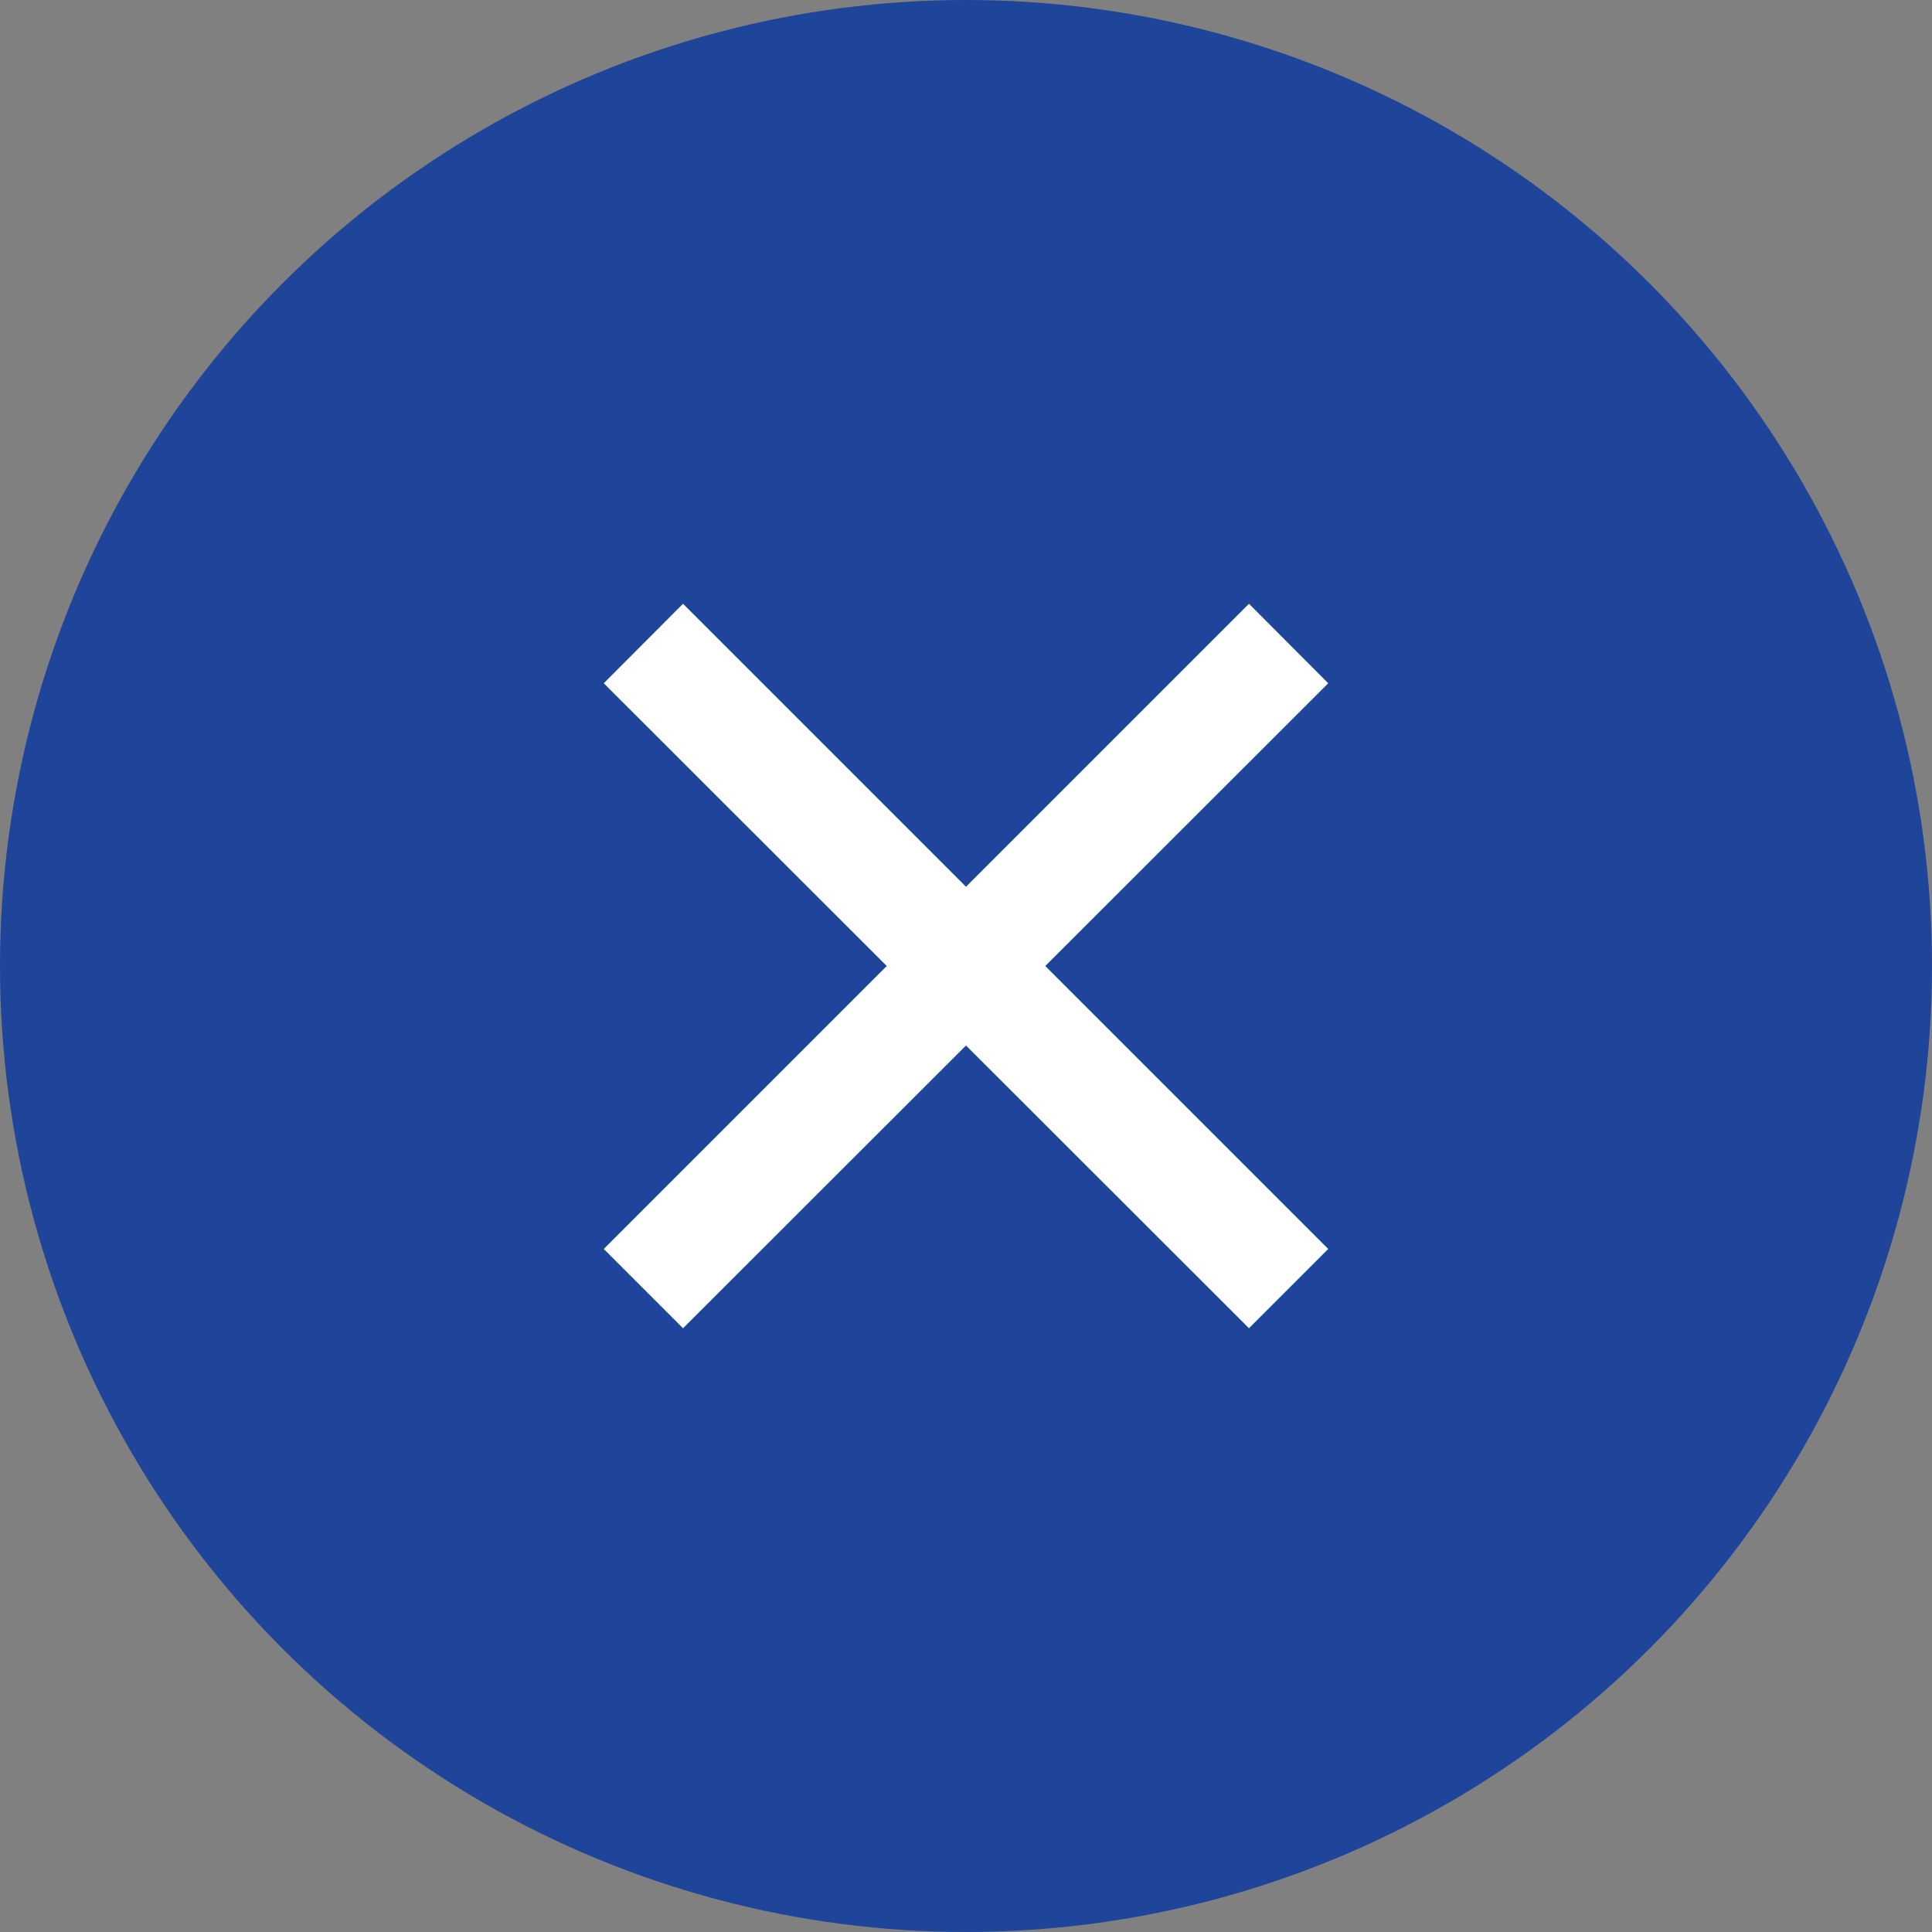
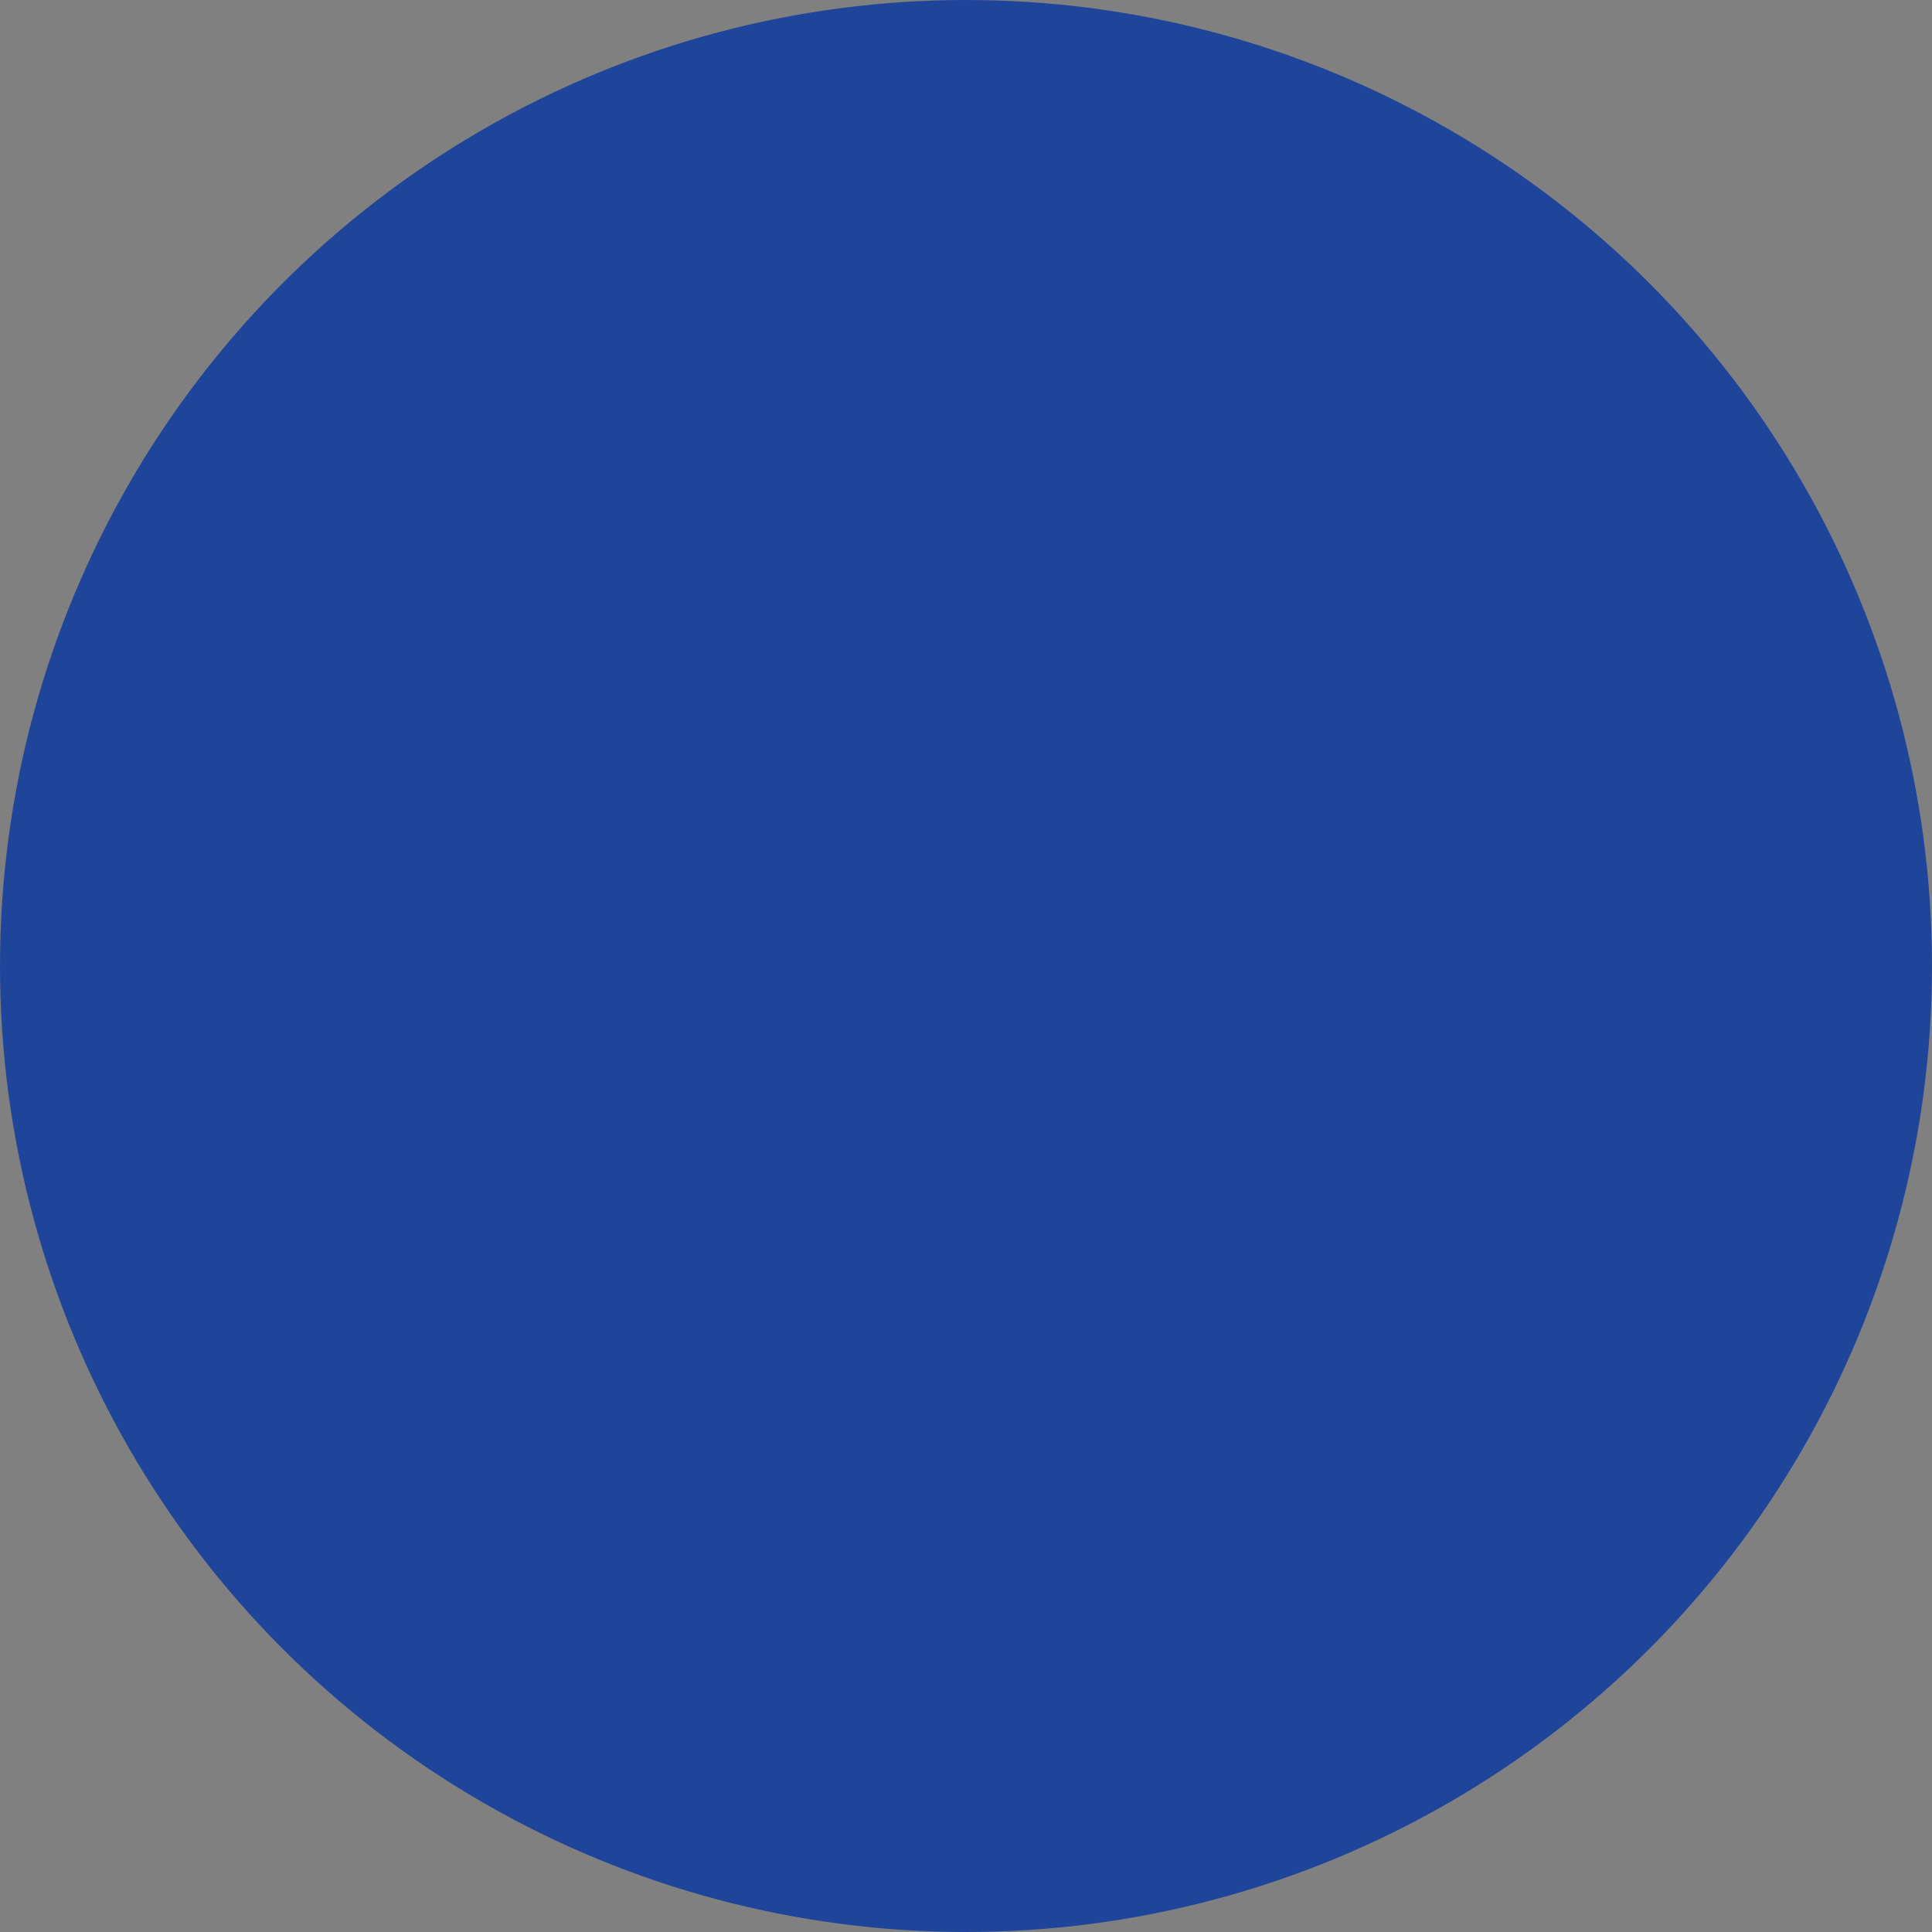
<svg xmlns="http://www.w3.org/2000/svg" width="32" height="32" viewBox="0 0 32 32">
  <rect x="0" y="0" width="32" height="32" fill="#808080" stroke="none" />
  <g id="グループ_248249" data-name="グループ 248249" transform="translate(-110 0)">
    <circle id="楕円形_20" data-name="楕円形 20" cx="16" cy="16" r="16" transform="translate(110 0)" fill="#1f459a" />
    <g id="グループ_248247" data-name="グループ 248247" transform="translate(121 11)">
-       <path id="パス_118145" data-name="パス 118145" d="M6.423,2.783,7.736,1.47,3.049-3.217,7.736-7.9,6.423-9.217,1.736-4.53-2.951-9.217-4.264-7.9.423-3.217-4.264,1.47l1.313,1.313L1.736-1.9Z" transform="translate(3.264 8.217)" fill="#fff" />
-     </g>
+       </g>
  </g>
</svg>